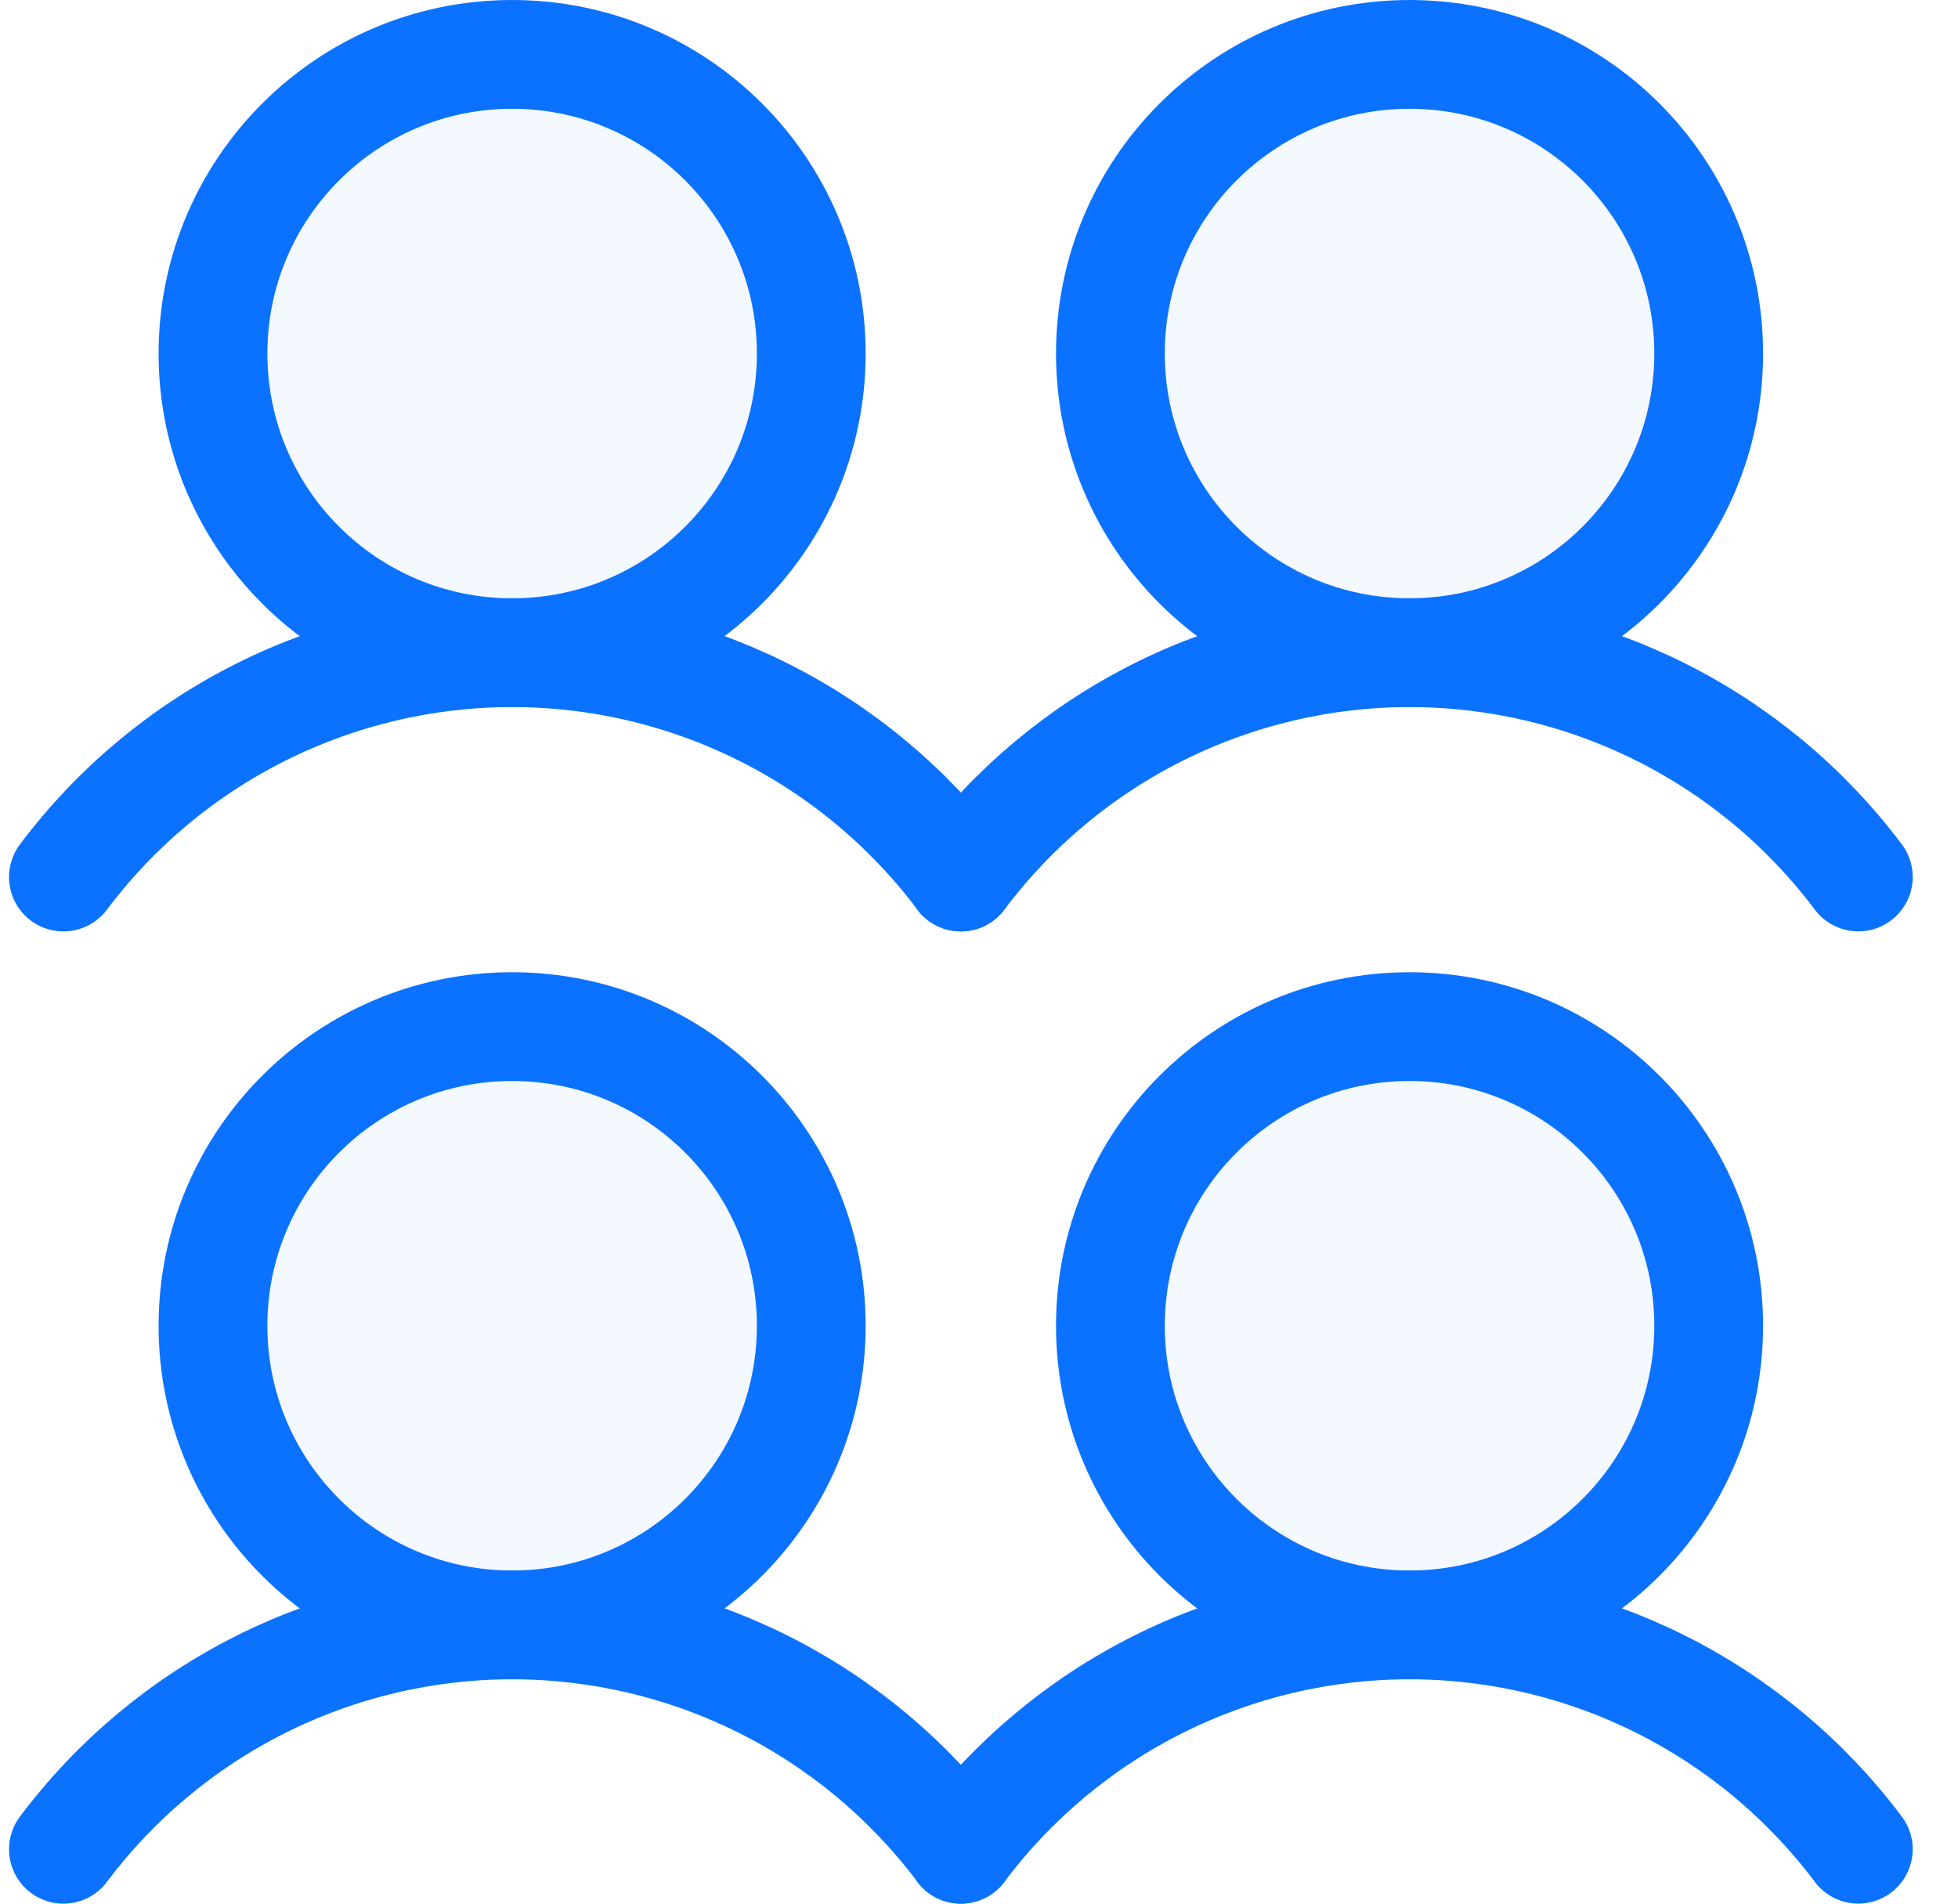
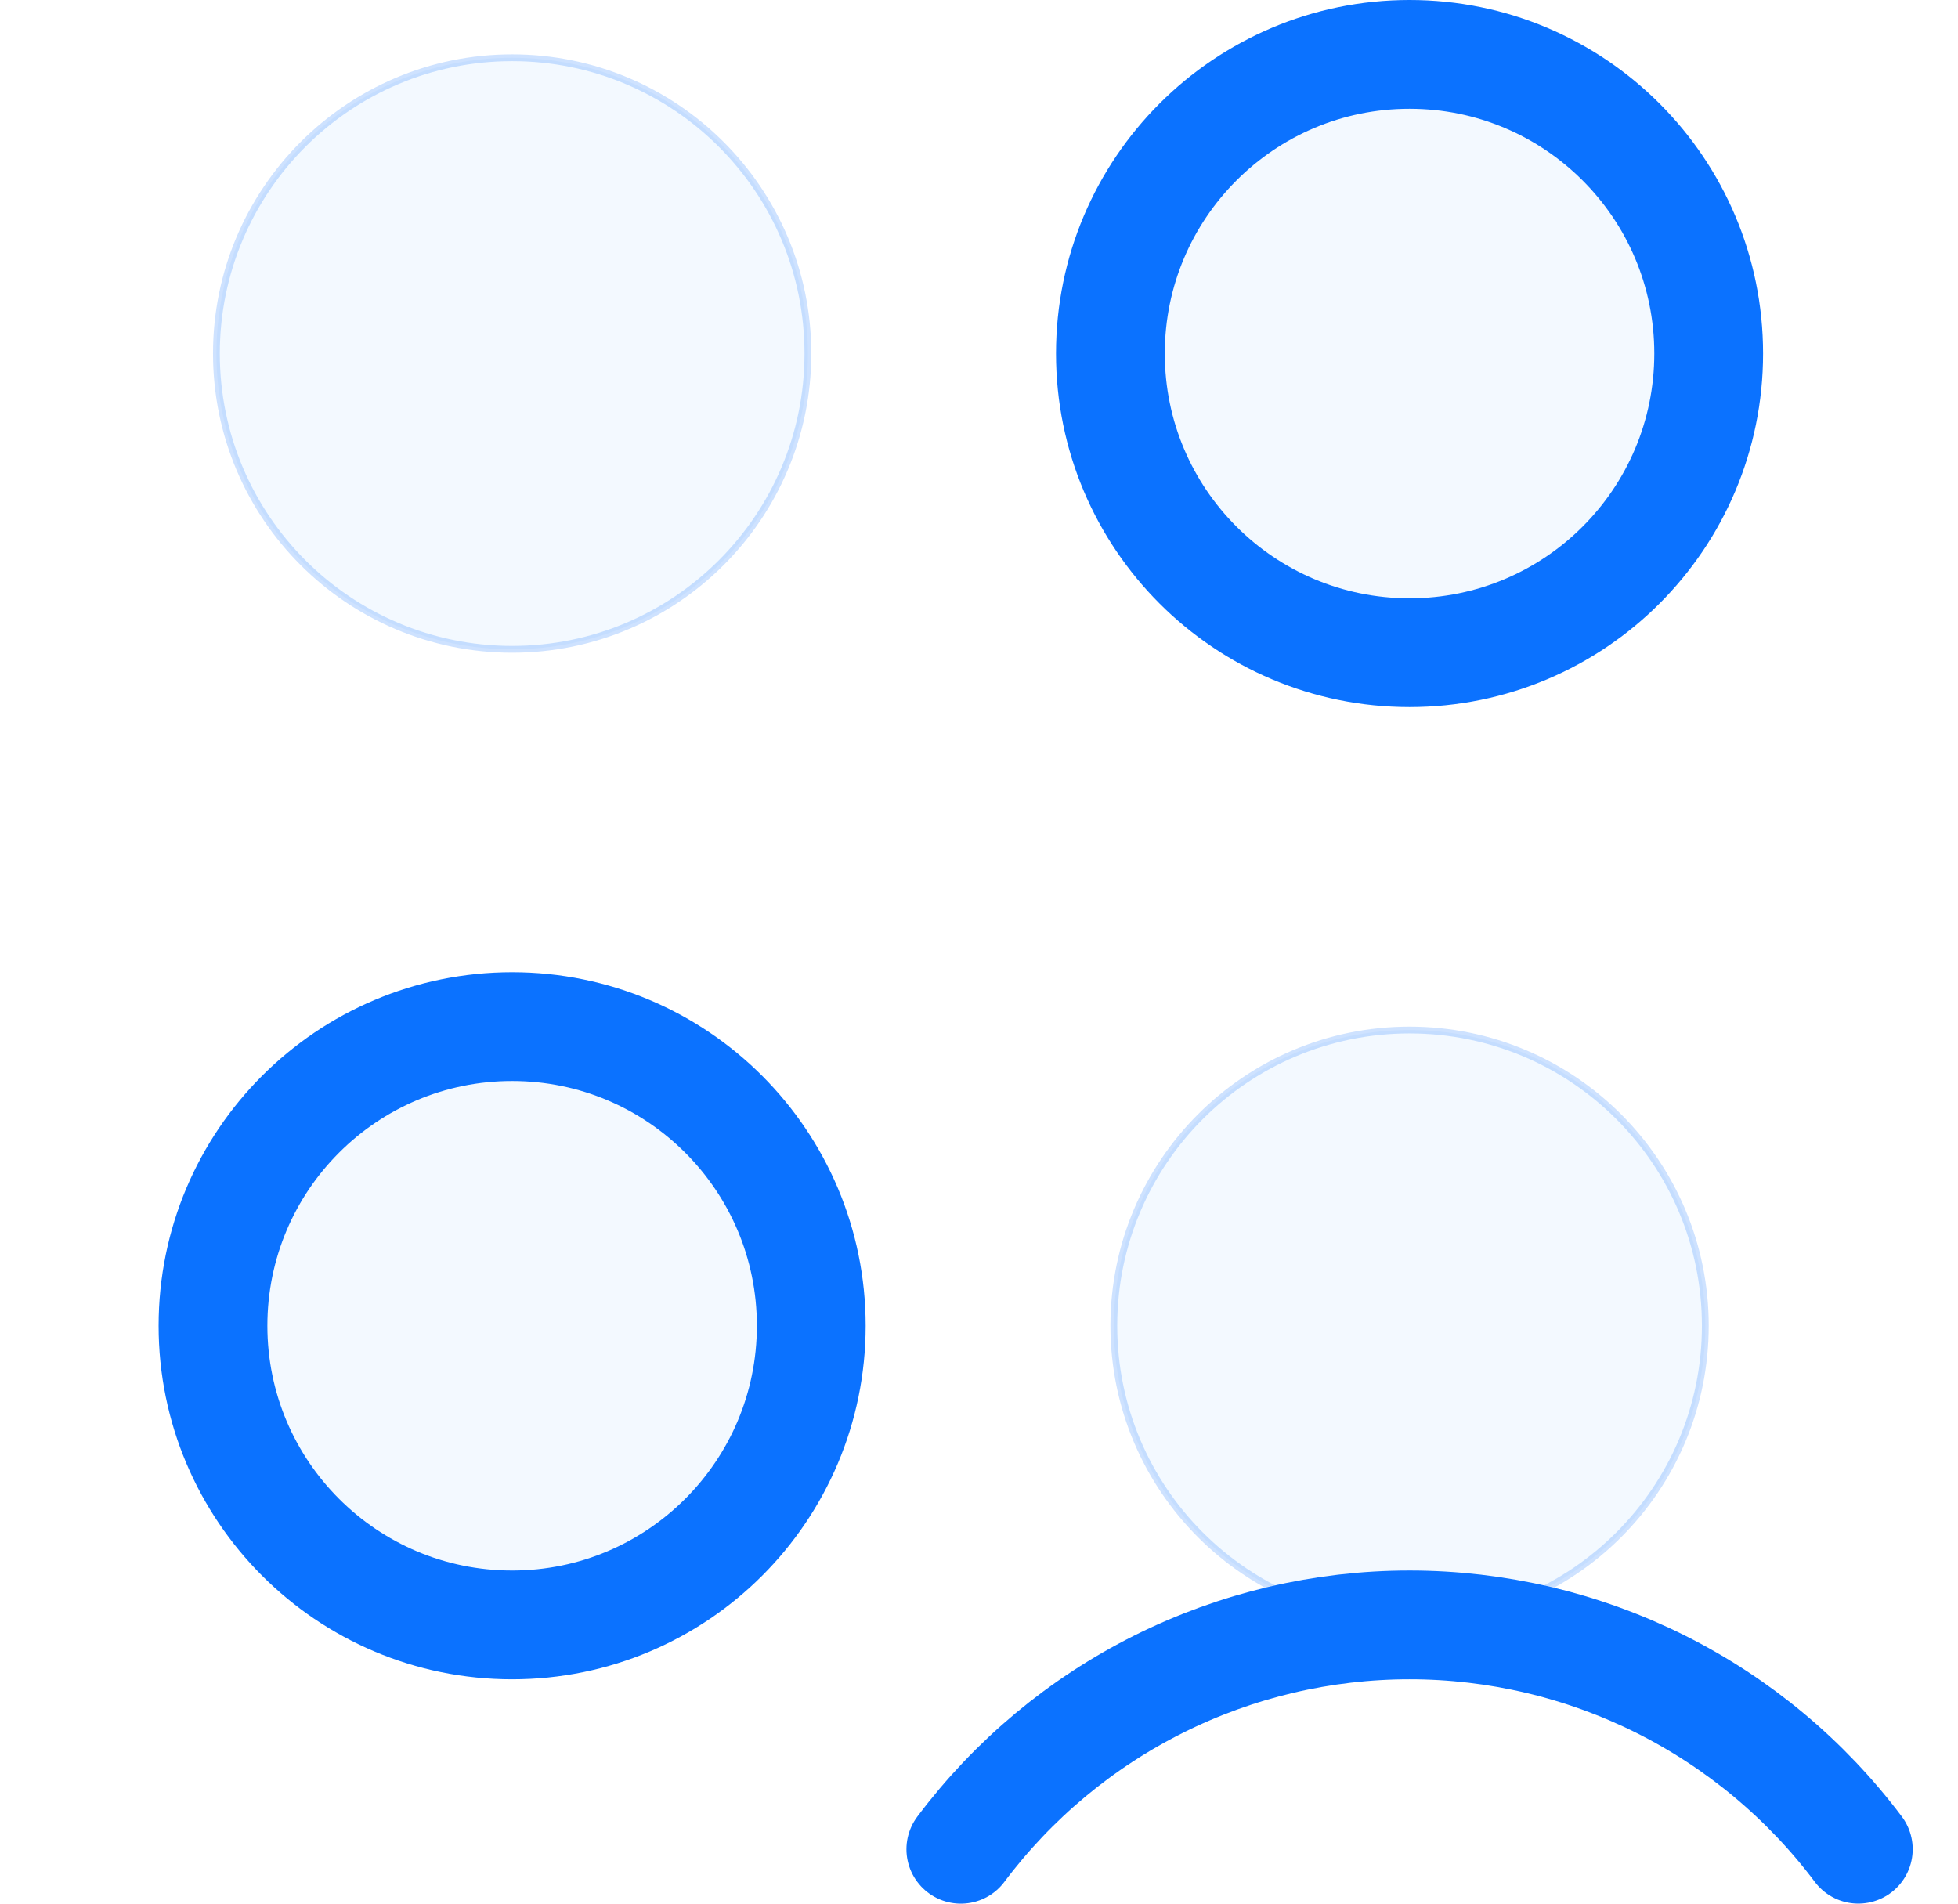
<svg xmlns="http://www.w3.org/2000/svg" width="36" height="35" viewBox="0 0 36 35" fill="none">
  <path opacity="0.2" d="M14.854 24.375C14.854 27.378 12.419 29.812 9.416 29.812C6.413 29.812 3.979 27.378 3.979 24.375C3.979 21.372 6.413 18.938 9.416 18.938C12.419 18.938 14.854 21.372 14.854 24.375Z" fill="#C6E2FF" stroke="#0B72FF" stroke-width="0.125" />
  <path opacity="0.2" d="M14.854 6.5C14.854 9.503 12.419 11.938 9.416 11.938C6.413 11.938 3.979 9.503 3.979 6.5C3.979 3.497 6.413 1.062 9.416 1.062C12.419 1.062 14.854 3.497 14.854 6.5Z" fill="#C6E2FF" stroke="#0B72FF" stroke-width="0.125" />
  <path opacity="0.2" d="M31.354 24.375C31.354 27.378 28.919 29.812 25.916 29.812C22.913 29.812 20.479 27.378 20.479 24.375C20.479 21.372 22.913 18.938 25.916 18.938C28.919 18.938 31.354 21.372 31.354 24.375Z" fill="#C6E2FF" stroke="#0B72FF" stroke-width="0.125" />
  <path opacity="0.2" d="M31.354 6.5C31.354 9.503 28.919 11.938 25.916 11.938C22.913 11.938 20.479 9.503 20.479 6.5C20.479 3.497 22.913 1.062 25.916 1.062C28.919 1.062 31.354 3.497 31.354 6.5Z" fill="#C6E2FF" stroke="#0B72FF" stroke-width="0.125" />
  <path d="M9.416 29.875C12.454 29.875 14.916 27.413 14.916 24.375C14.916 21.337 12.454 18.875 9.416 18.875C6.378 18.875 3.916 21.337 3.916 24.375C3.916 27.413 6.378 29.875 9.416 29.875Z" stroke="#0B72FF" stroke-width="2" stroke-linecap="round" stroke-linejoin="round" />
-   <path d="M1.166 34C2.127 32.719 3.372 31.68 4.804 30.964C6.236 30.248 7.815 29.875 9.416 29.875C11.017 29.875 12.596 30.248 14.028 30.963C15.46 31.679 16.706 32.719 17.667 33.999" stroke="#0B72FF" stroke-width="2" stroke-linecap="round" stroke-linejoin="round" />
-   <path d="M9.416 12C12.454 12 14.916 9.538 14.916 6.5C14.916 3.462 12.454 1 9.416 1C6.378 1 3.916 3.462 3.916 6.5C3.916 9.538 6.378 12 9.416 12Z" stroke="#0B72FF" stroke-width="2" stroke-linecap="round" stroke-linejoin="round" />
-   <path d="M1.166 16.125C2.127 14.844 3.372 13.805 4.804 13.089C6.236 12.373 7.815 12 9.416 12C11.017 12 12.596 12.373 14.028 13.088C15.46 13.804 16.706 14.844 17.667 16.124" stroke="#0B72FF" stroke-width="2" stroke-linecap="round" stroke-linejoin="round" />
-   <path d="M25.916 29.875C28.954 29.875 31.416 27.413 31.416 24.375C31.416 21.337 28.954 18.875 25.916 18.875C22.878 18.875 20.416 21.337 20.416 24.375C20.416 27.413 22.878 29.875 25.916 29.875Z" stroke="#0B72FF" stroke-width="2" stroke-linecap="round" stroke-linejoin="round" />
  <path d="M17.666 34C18.627 32.719 19.872 31.68 21.304 30.964C22.736 30.248 24.315 29.875 25.916 29.875C27.517 29.875 29.096 30.248 30.528 30.963C31.96 31.679 33.206 32.719 34.167 33.999" stroke="#0B72FF" stroke-width="2" stroke-linecap="round" stroke-linejoin="round" />
  <path d="M25.916 12C28.954 12 31.416 9.538 31.416 6.5C31.416 3.462 28.954 1 25.916 1C22.878 1 20.416 3.462 20.416 6.5C20.416 9.538 22.878 12 25.916 12Z" stroke="#0B72FF" stroke-width="2" stroke-linecap="round" stroke-linejoin="round" />
-   <path d="M17.666 16.125C18.627 14.844 19.872 13.805 21.304 13.089C22.736 12.373 24.315 12 25.916 12C27.517 12 29.096 12.373 30.528 13.088C31.96 13.804 33.206 14.844 34.167 16.124" stroke="#0B72FF" stroke-width="2" stroke-linecap="round" stroke-linejoin="round" />
</svg>